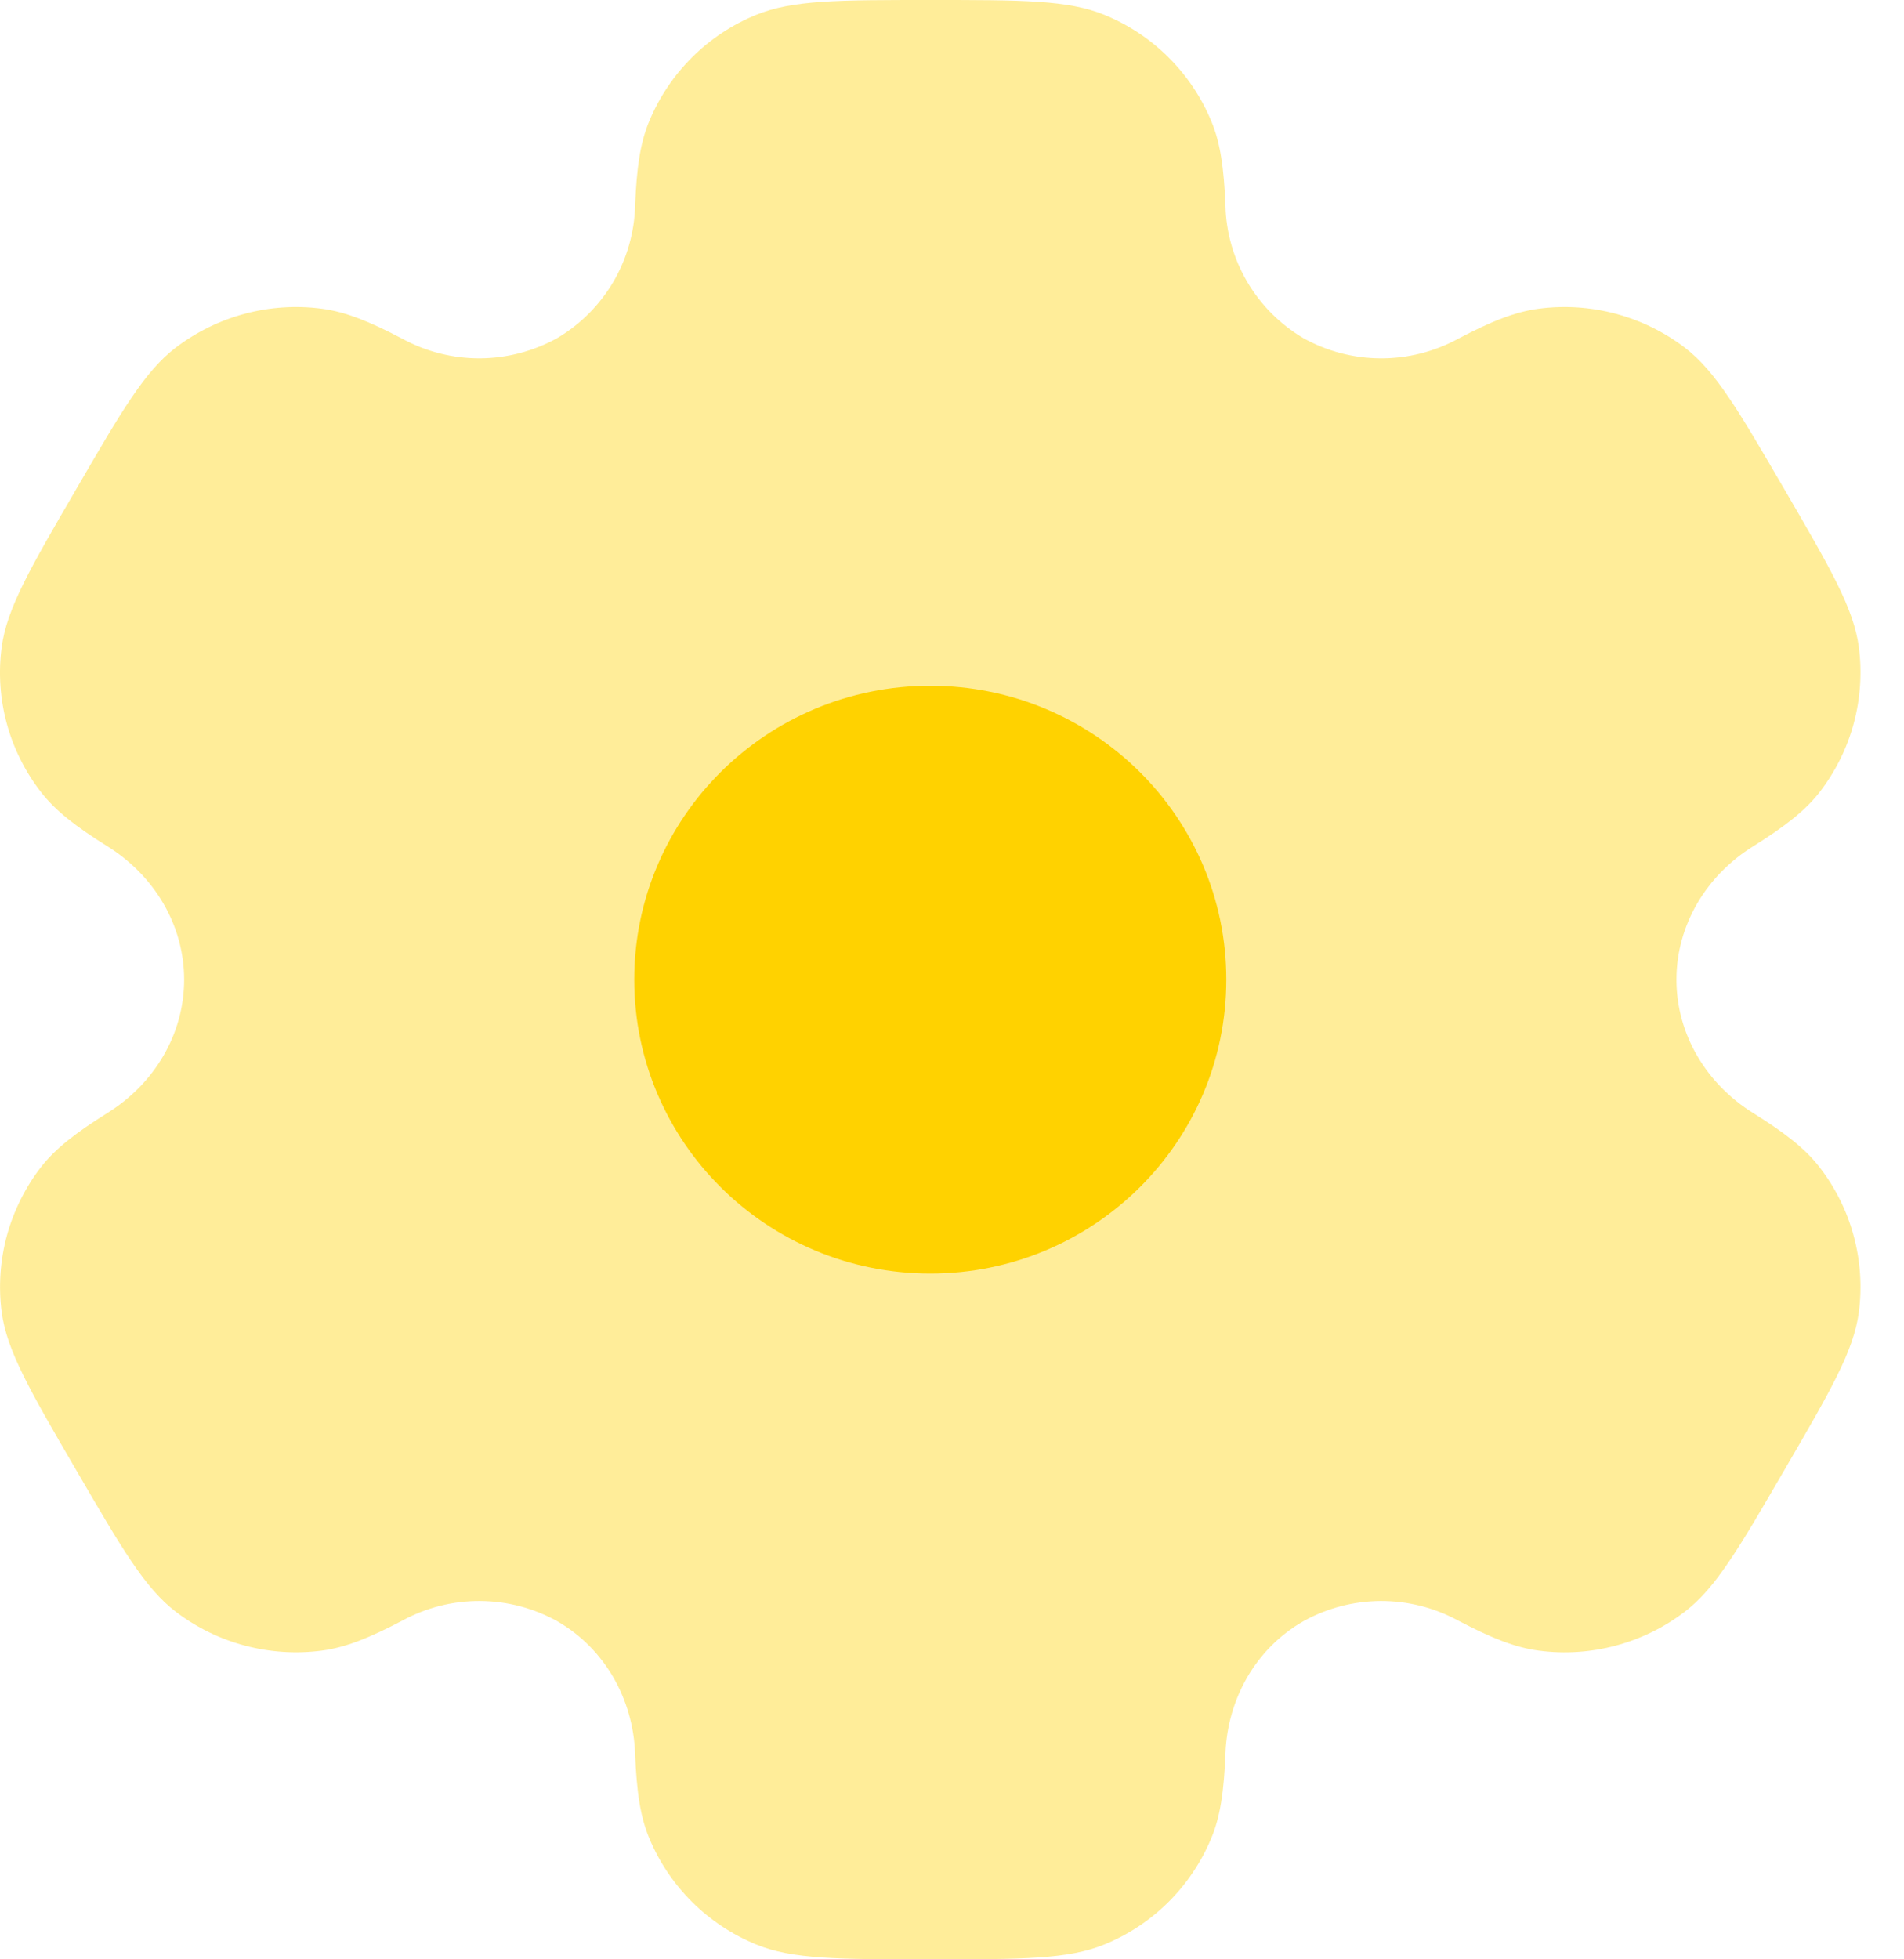
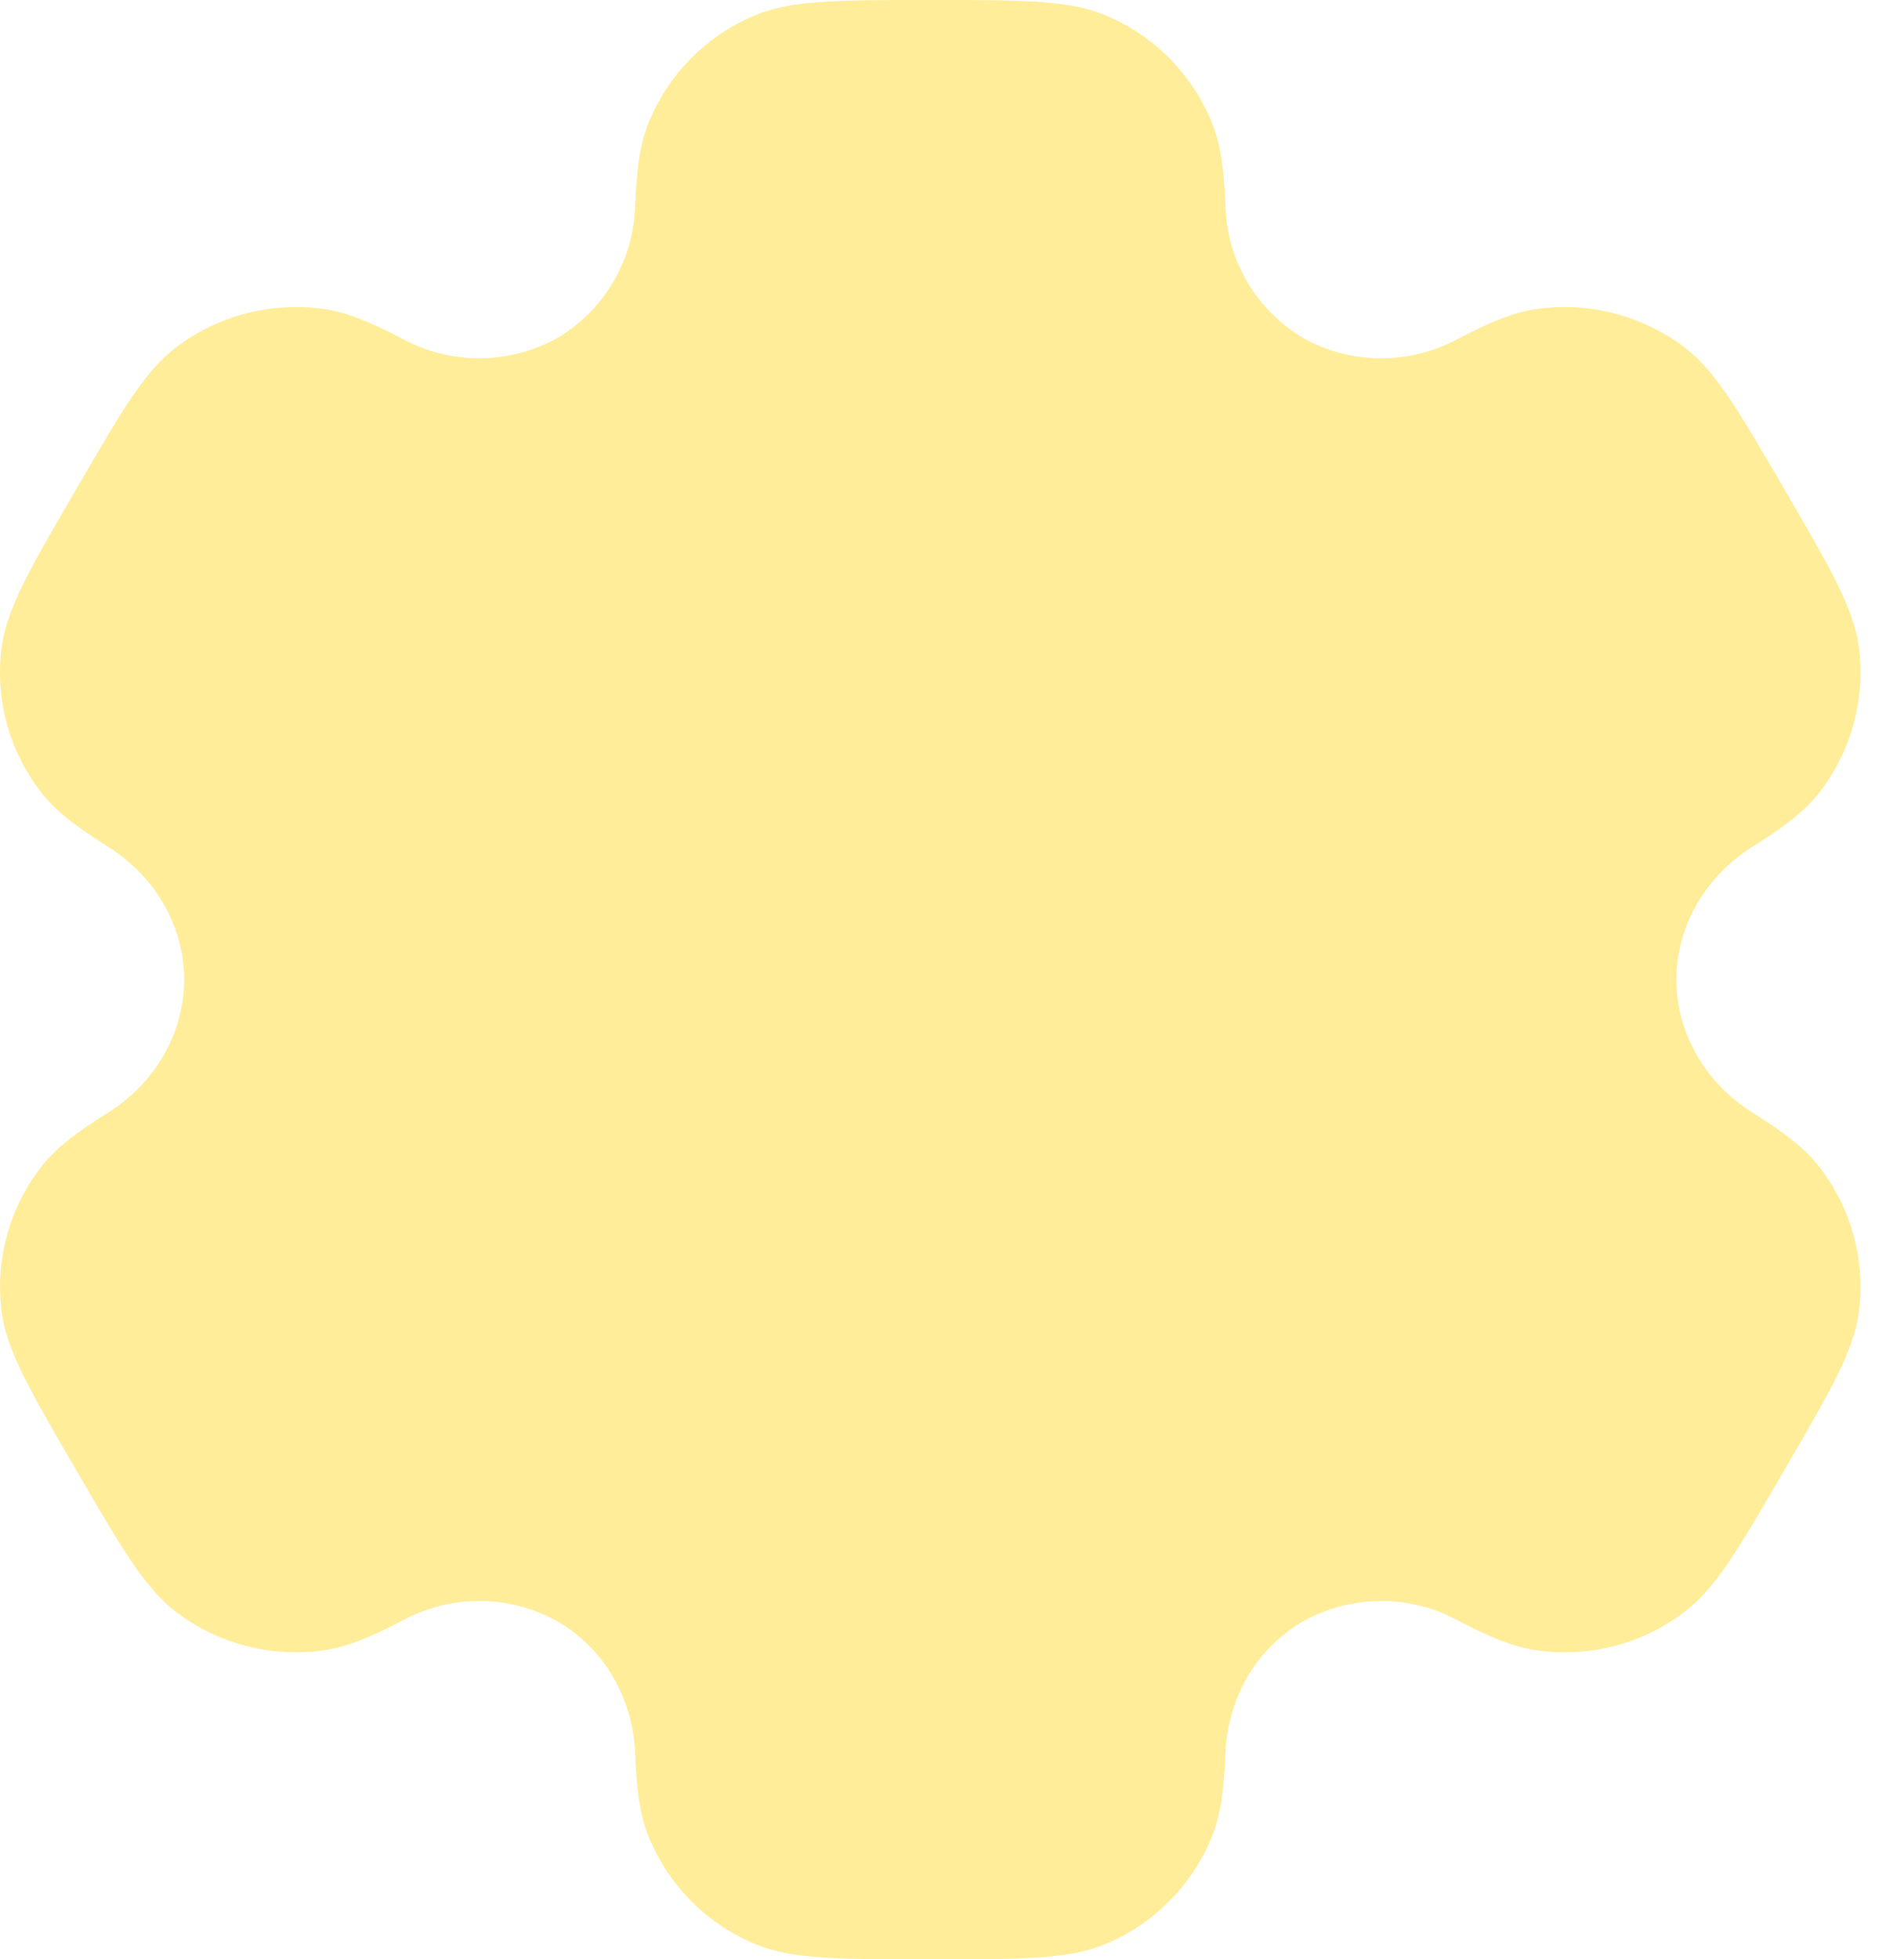
<svg xmlns="http://www.w3.org/2000/svg" width="35" height="36" viewBox="0 0 35 36" fill="none">
  <path opacity="0.5" fill-rule="evenodd" clip-rule="evenodd" d="M20.303 0.274C19.637 -8.04663e-08 18.791 0 17.101 0C15.41 0 14.566 -8.04663e-08 13.898 0.274C13.459 0.453 13.059 0.718 12.723 1.052C12.386 1.387 12.119 1.785 11.936 2.223C11.767 2.624 11.702 3.094 11.675 3.776C11.662 4.271 11.524 4.753 11.274 5.179C11.023 5.605 10.668 5.961 10.243 6.212C9.808 6.453 9.32 6.581 8.823 6.584C8.326 6.586 7.837 6.463 7.4 6.226C6.792 5.906 6.351 5.729 5.915 5.672C4.962 5.547 3.999 5.804 3.233 6.385C2.661 6.82 2.238 7.547 1.394 9C0.548 10.453 0.127 11.178 0.031 11.889C-0.095 12.836 0.164 13.793 0.751 14.551C1.018 14.897 1.394 15.187 1.975 15.55C2.834 16.085 3.385 16.996 3.385 18C3.385 19.004 2.834 19.915 1.977 20.448C1.394 20.813 1.018 21.103 0.749 21.449C0.461 21.824 0.249 22.252 0.125 22.708C0.002 23.165 -0.03 23.642 0.031 24.111C0.127 24.82 0.548 25.547 1.394 27C2.24 28.453 2.661 29.178 3.233 29.615C3.997 30.197 4.961 30.452 5.915 30.328C6.351 30.271 6.792 30.094 7.4 29.774C7.837 29.537 8.327 29.413 8.824 29.416C9.321 29.418 9.81 29.547 10.244 29.788C11.119 30.292 11.638 31.219 11.675 32.224C11.702 32.908 11.767 33.376 11.936 33.777C12.304 34.659 13.009 35.361 13.898 35.726C14.564 36 15.41 36 17.101 36C18.791 36 19.637 36 20.303 35.726C20.742 35.547 21.142 35.282 21.478 34.948C21.815 34.613 22.082 34.215 22.265 33.777C22.434 33.376 22.499 32.908 22.526 32.224C22.562 31.219 23.082 30.29 23.959 29.788C24.393 29.547 24.881 29.419 25.378 29.416C25.875 29.414 26.364 29.537 26.801 29.774C27.409 30.094 27.85 30.271 28.286 30.328C29.24 30.454 30.205 30.197 30.968 29.615C31.54 29.18 31.963 28.453 32.807 27C33.653 25.547 34.075 24.822 34.17 24.111C34.231 23.642 34.199 23.165 34.075 22.708C33.952 22.251 33.739 21.823 33.45 21.449C33.184 21.103 32.807 20.813 32.226 20.45C31.367 19.915 30.817 19.004 30.817 18C30.817 16.996 31.367 16.085 32.224 15.552C32.807 15.187 33.184 14.897 33.452 14.551C33.74 14.176 33.953 13.748 34.076 13.292C34.199 12.835 34.231 12.358 34.17 11.889C34.075 11.18 33.653 10.453 32.807 9C31.961 7.547 31.54 6.822 30.968 6.385C30.202 5.804 29.239 5.547 28.286 5.672C27.85 5.729 27.409 5.906 26.801 6.226C26.364 6.463 25.874 6.587 25.377 6.584C24.88 6.582 24.391 6.454 23.957 6.212C23.532 5.96 23.177 5.605 22.927 5.179C22.676 4.753 22.538 4.27 22.526 3.776C22.499 3.092 22.434 2.624 22.265 2.223C22.082 1.785 21.815 1.387 21.478 1.052C21.142 0.718 20.742 0.453 20.303 0.274Z" fill="#FFD200" fill-opacity="0.8" />
-   <path d="M22.542 18C22.542 20.983 20.105 23.4 17.101 23.4C14.096 23.4 11.659 20.983 11.659 18C11.659 15.017 14.095 12.6 17.101 12.6C20.107 12.6 22.542 15.017 22.542 18Z" fill="#FFD200" />
</svg>